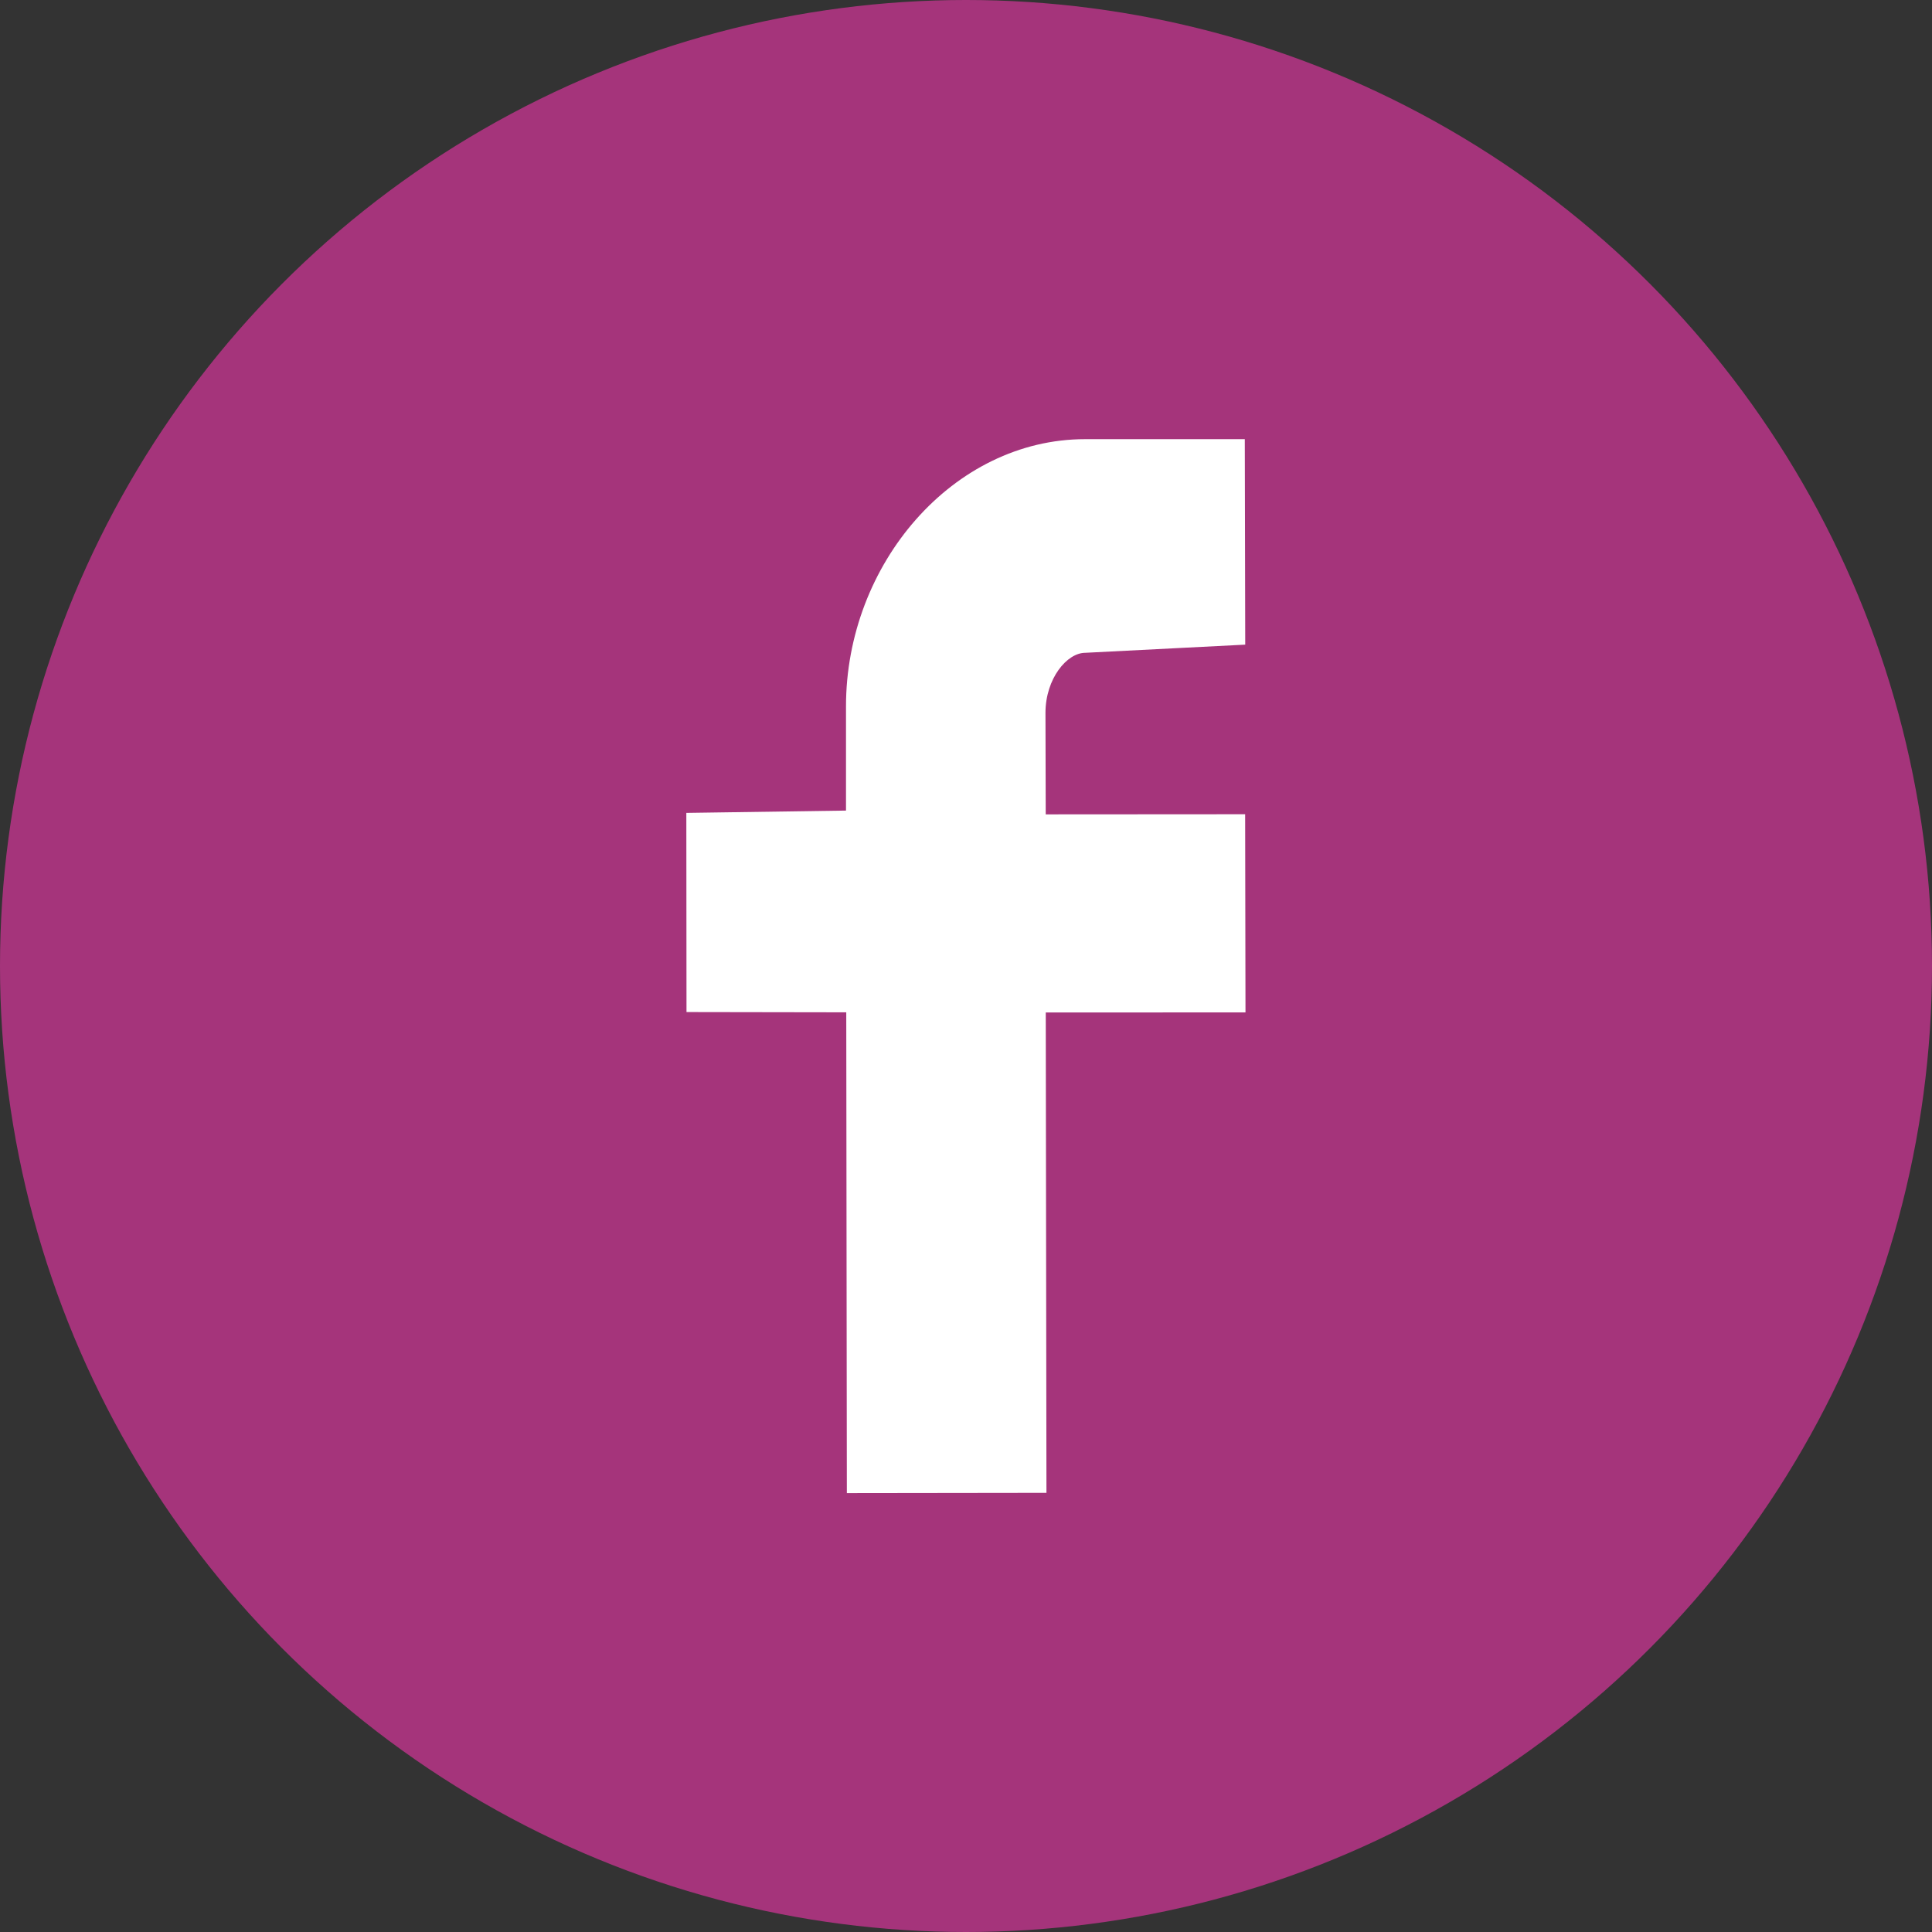
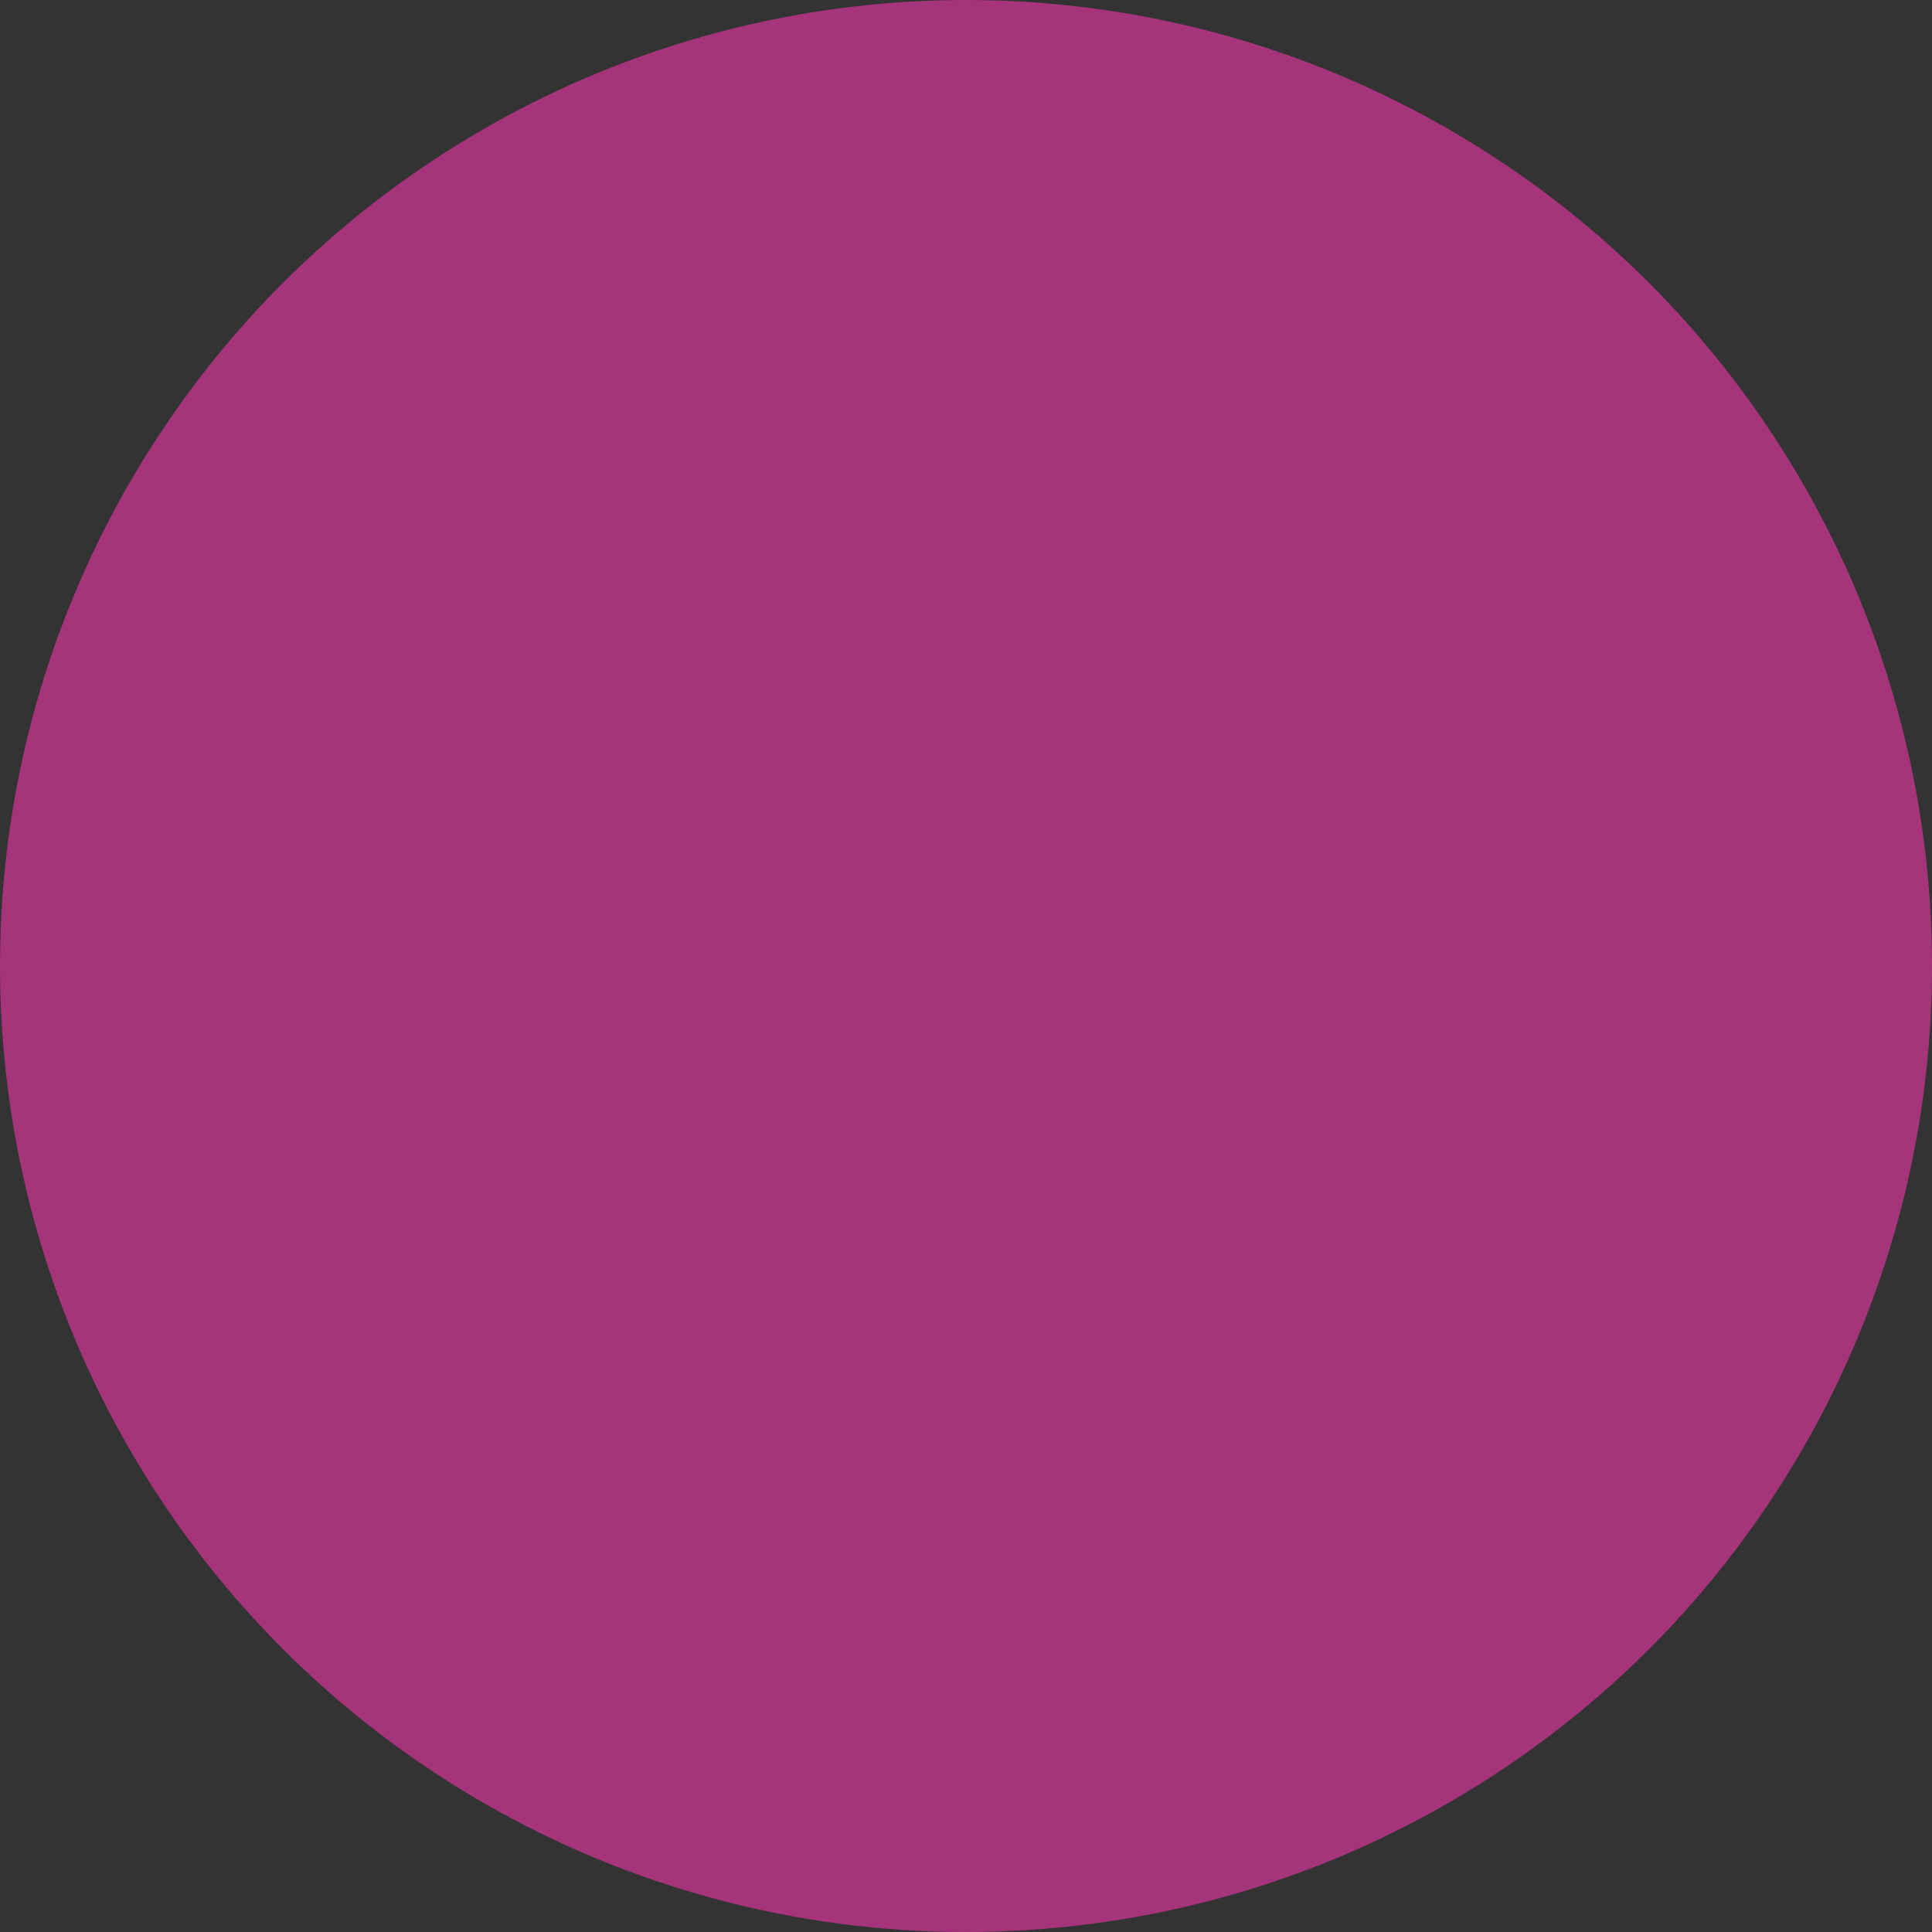
<svg xmlns="http://www.w3.org/2000/svg" version="1.1" id="Calque_1" x="0px" y="0px" width="45px" height="45px" viewBox="0 0 45 45" enable-background="new 0 0 45 45" xml:space="preserve">
  <rect x="0" y="0" width="45" height="45" fill="#333333" stroke="none" />
  <circle fill="#a5347b" cx="22.5" cy="22.5" r="22.5" />
  <g>
    <g>
-       <path fill="#FFFFFF" d="M25.278,15.205l3.726-0.19l-0.01-4.786h-3.72c-3.068,0-5.573,2.904-5.569,6.23v2.421l-3.719,0.054    l0.004,4.639l3.721,0.006l0.014,11.198l4.649-0.006l-0.016-11.188l4.652-0.002l-0.008-4.616l-4.645,0.003l-0.006-2.368    C24.354,15.803,24.852,15.205,25.278,15.205z" />
-     </g>
+       </g>
  </g>
</svg>